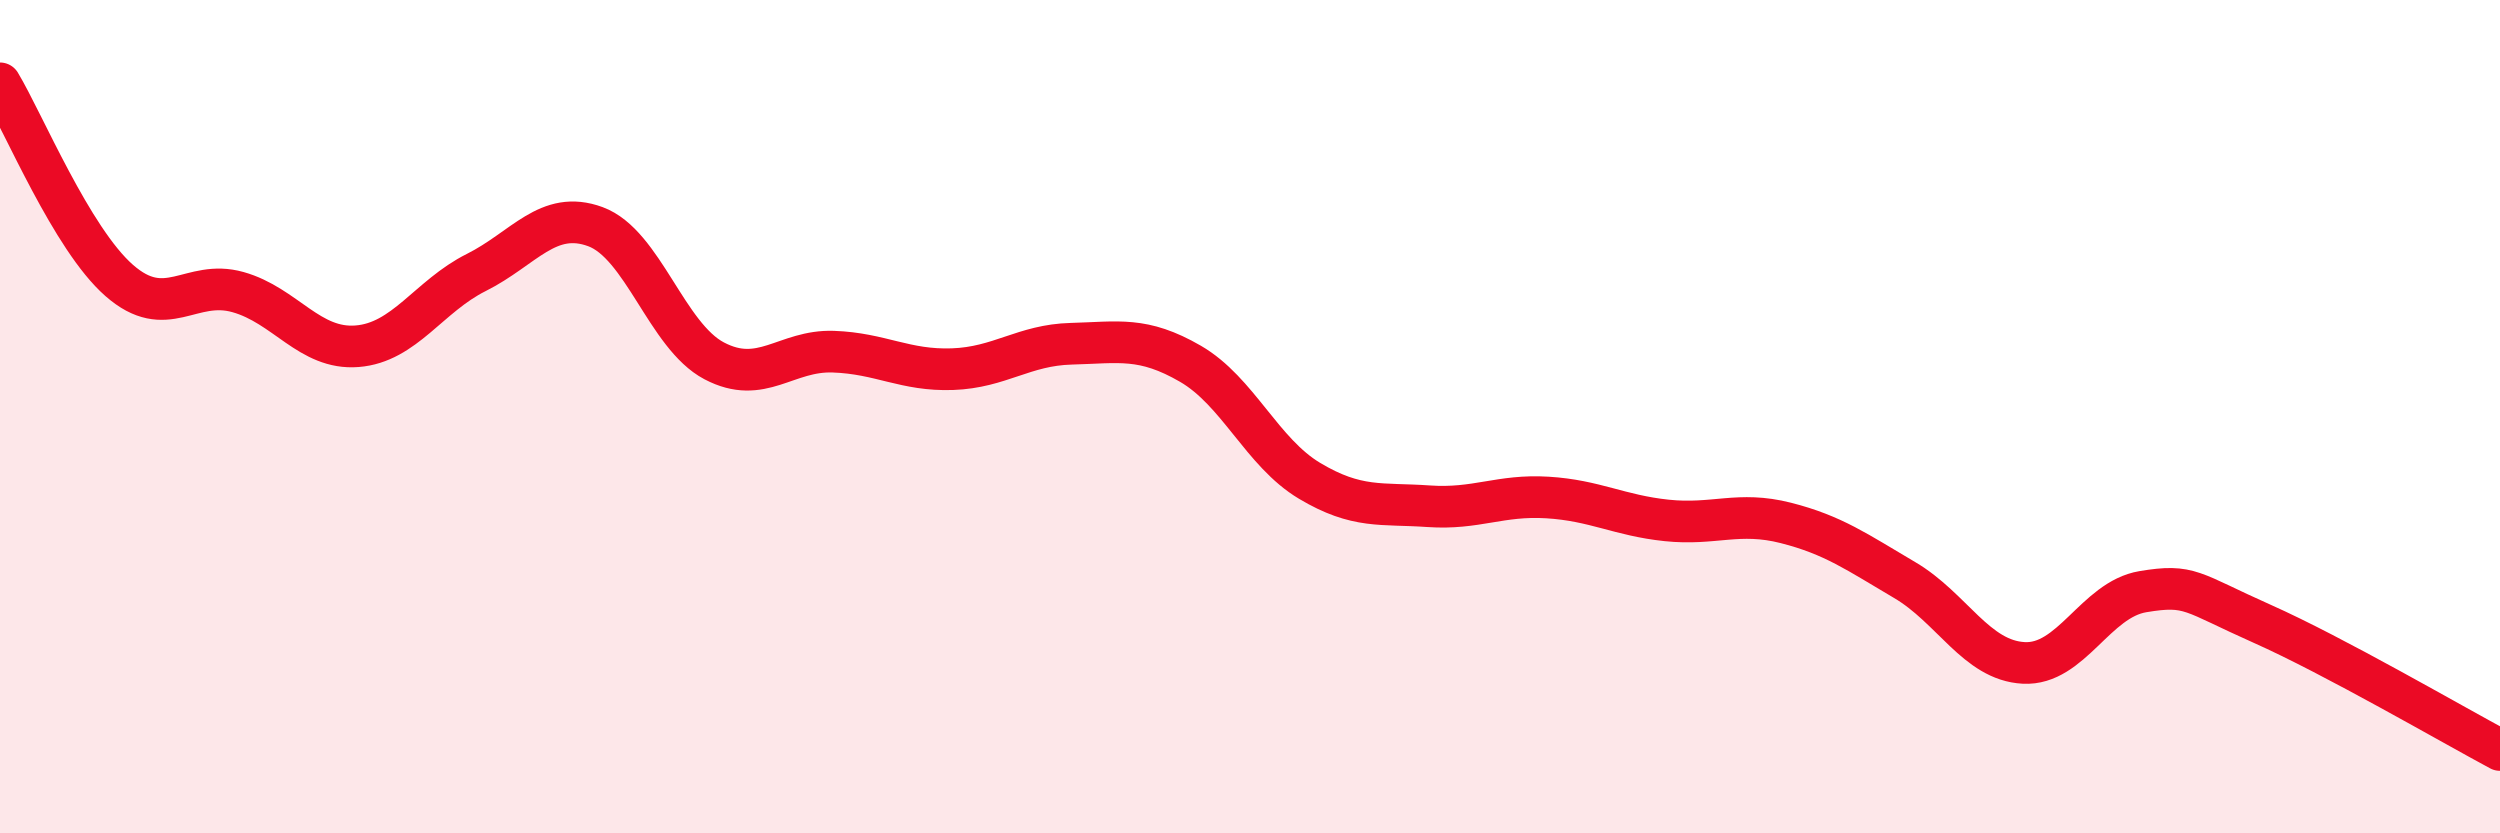
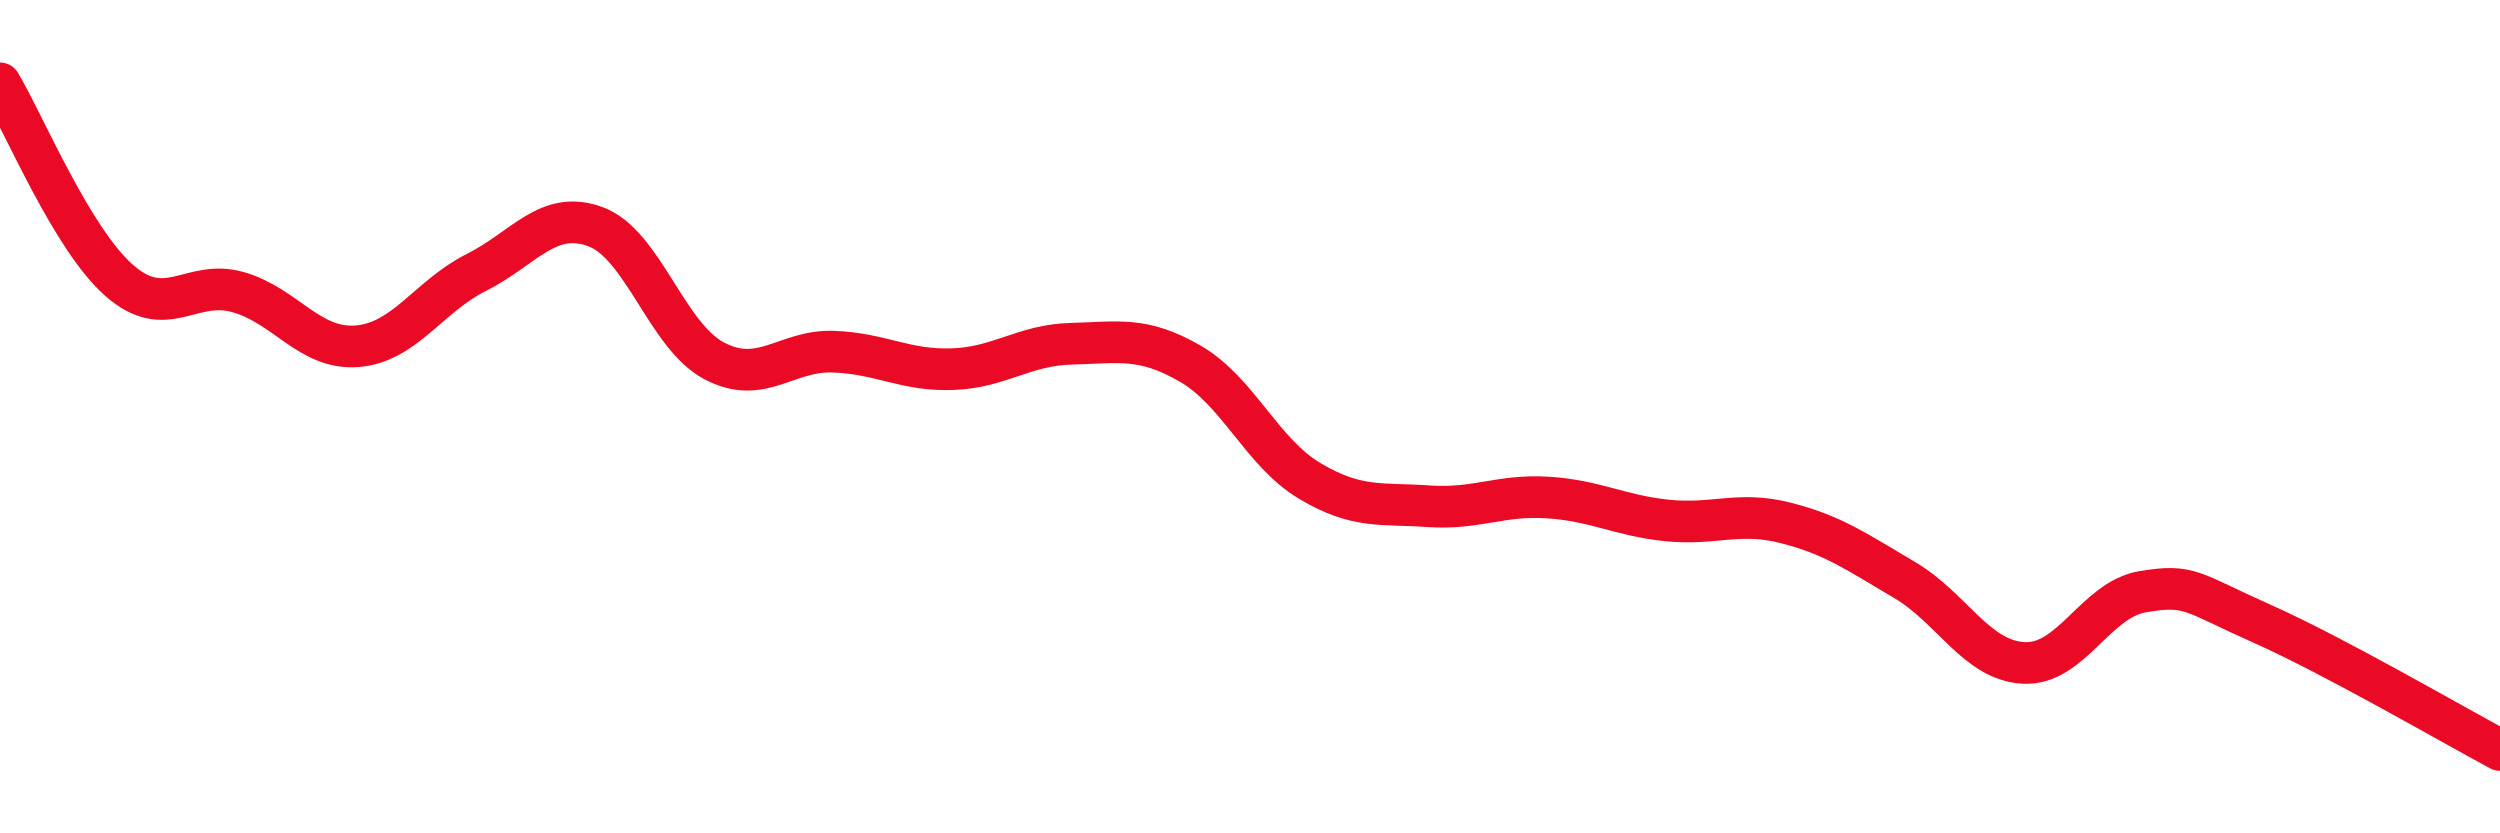
<svg xmlns="http://www.w3.org/2000/svg" width="60" height="20" viewBox="0 0 60 20">
-   <path d="M 0,2 C 0.57,2.95 1.72,5.73 2.86,6.73 C 4,7.73 4.57,6.69 5.71,7.01 C 6.85,7.33 7.43,8.4 8.57,8.31 C 9.71,8.22 10.29,7.11 11.43,6.54 C 12.57,5.97 13.15,5.02 14.29,5.44 C 15.43,5.86 16,8.06 17.14,8.66 C 18.28,9.26 18.86,8.4 20,8.44 C 21.14,8.48 21.72,8.9 22.86,8.86 C 24,8.82 24.57,8.28 25.71,8.25 C 26.85,8.22 27.43,8.07 28.57,8.73 C 29.71,9.39 30.29,10.86 31.43,11.54 C 32.57,12.22 33.15,12.07 34.29,12.15 C 35.43,12.23 36,11.87 37.14,11.94 C 38.28,12.01 38.86,12.37 40,12.49 C 41.14,12.61 41.72,12.26 42.86,12.55 C 44,12.84 44.57,13.25 45.71,13.92 C 46.85,14.59 47.43,15.85 48.57,15.91 C 49.71,15.97 50.29,14.39 51.43,14.2 C 52.57,14.01 52.58,14.21 54.29,14.97 C 56,15.73 58.86,17.39 60,18L60 20L0 20Z" fill="#EB0A25" opacity="0.1" stroke-linecap="round" stroke-linejoin="round" />
  <path d="M 0,2 C 0.57,2.95 1.72,5.73 2.86,6.73 C 4,7.73 4.57,6.69 5.71,7.01 C 6.85,7.33 7.43,8.4 8.57,8.31 C 9.71,8.22 10.29,7.11 11.43,6.54 C 12.57,5.97 13.15,5.02 14.29,5.44 C 15.43,5.86 16,8.06 17.14,8.66 C 18.28,9.26 18.86,8.4 20,8.44 C 21.14,8.48 21.72,8.9 22.86,8.86 C 24,8.82 24.57,8.28 25.71,8.25 C 26.85,8.22 27.43,8.07 28.57,8.73 C 29.71,9.39 30.29,10.86 31.43,11.54 C 32.57,12.22 33.15,12.07 34.29,12.15 C 35.43,12.23 36,11.87 37.14,11.94 C 38.28,12.01 38.86,12.37 40,12.49 C 41.14,12.61 41.72,12.26 42.86,12.55 C 44,12.84 44.57,13.25 45.71,13.92 C 46.85,14.59 47.43,15.85 48.57,15.91 C 49.71,15.97 50.29,14.39 51.43,14.2 C 52.57,14.01 52.58,14.21 54.29,14.97 C 56,15.73 58.86,17.39 60,18" stroke="#EB0A25" stroke-width="1" fill="none" stroke-linecap="round" stroke-linejoin="round" />
</svg>